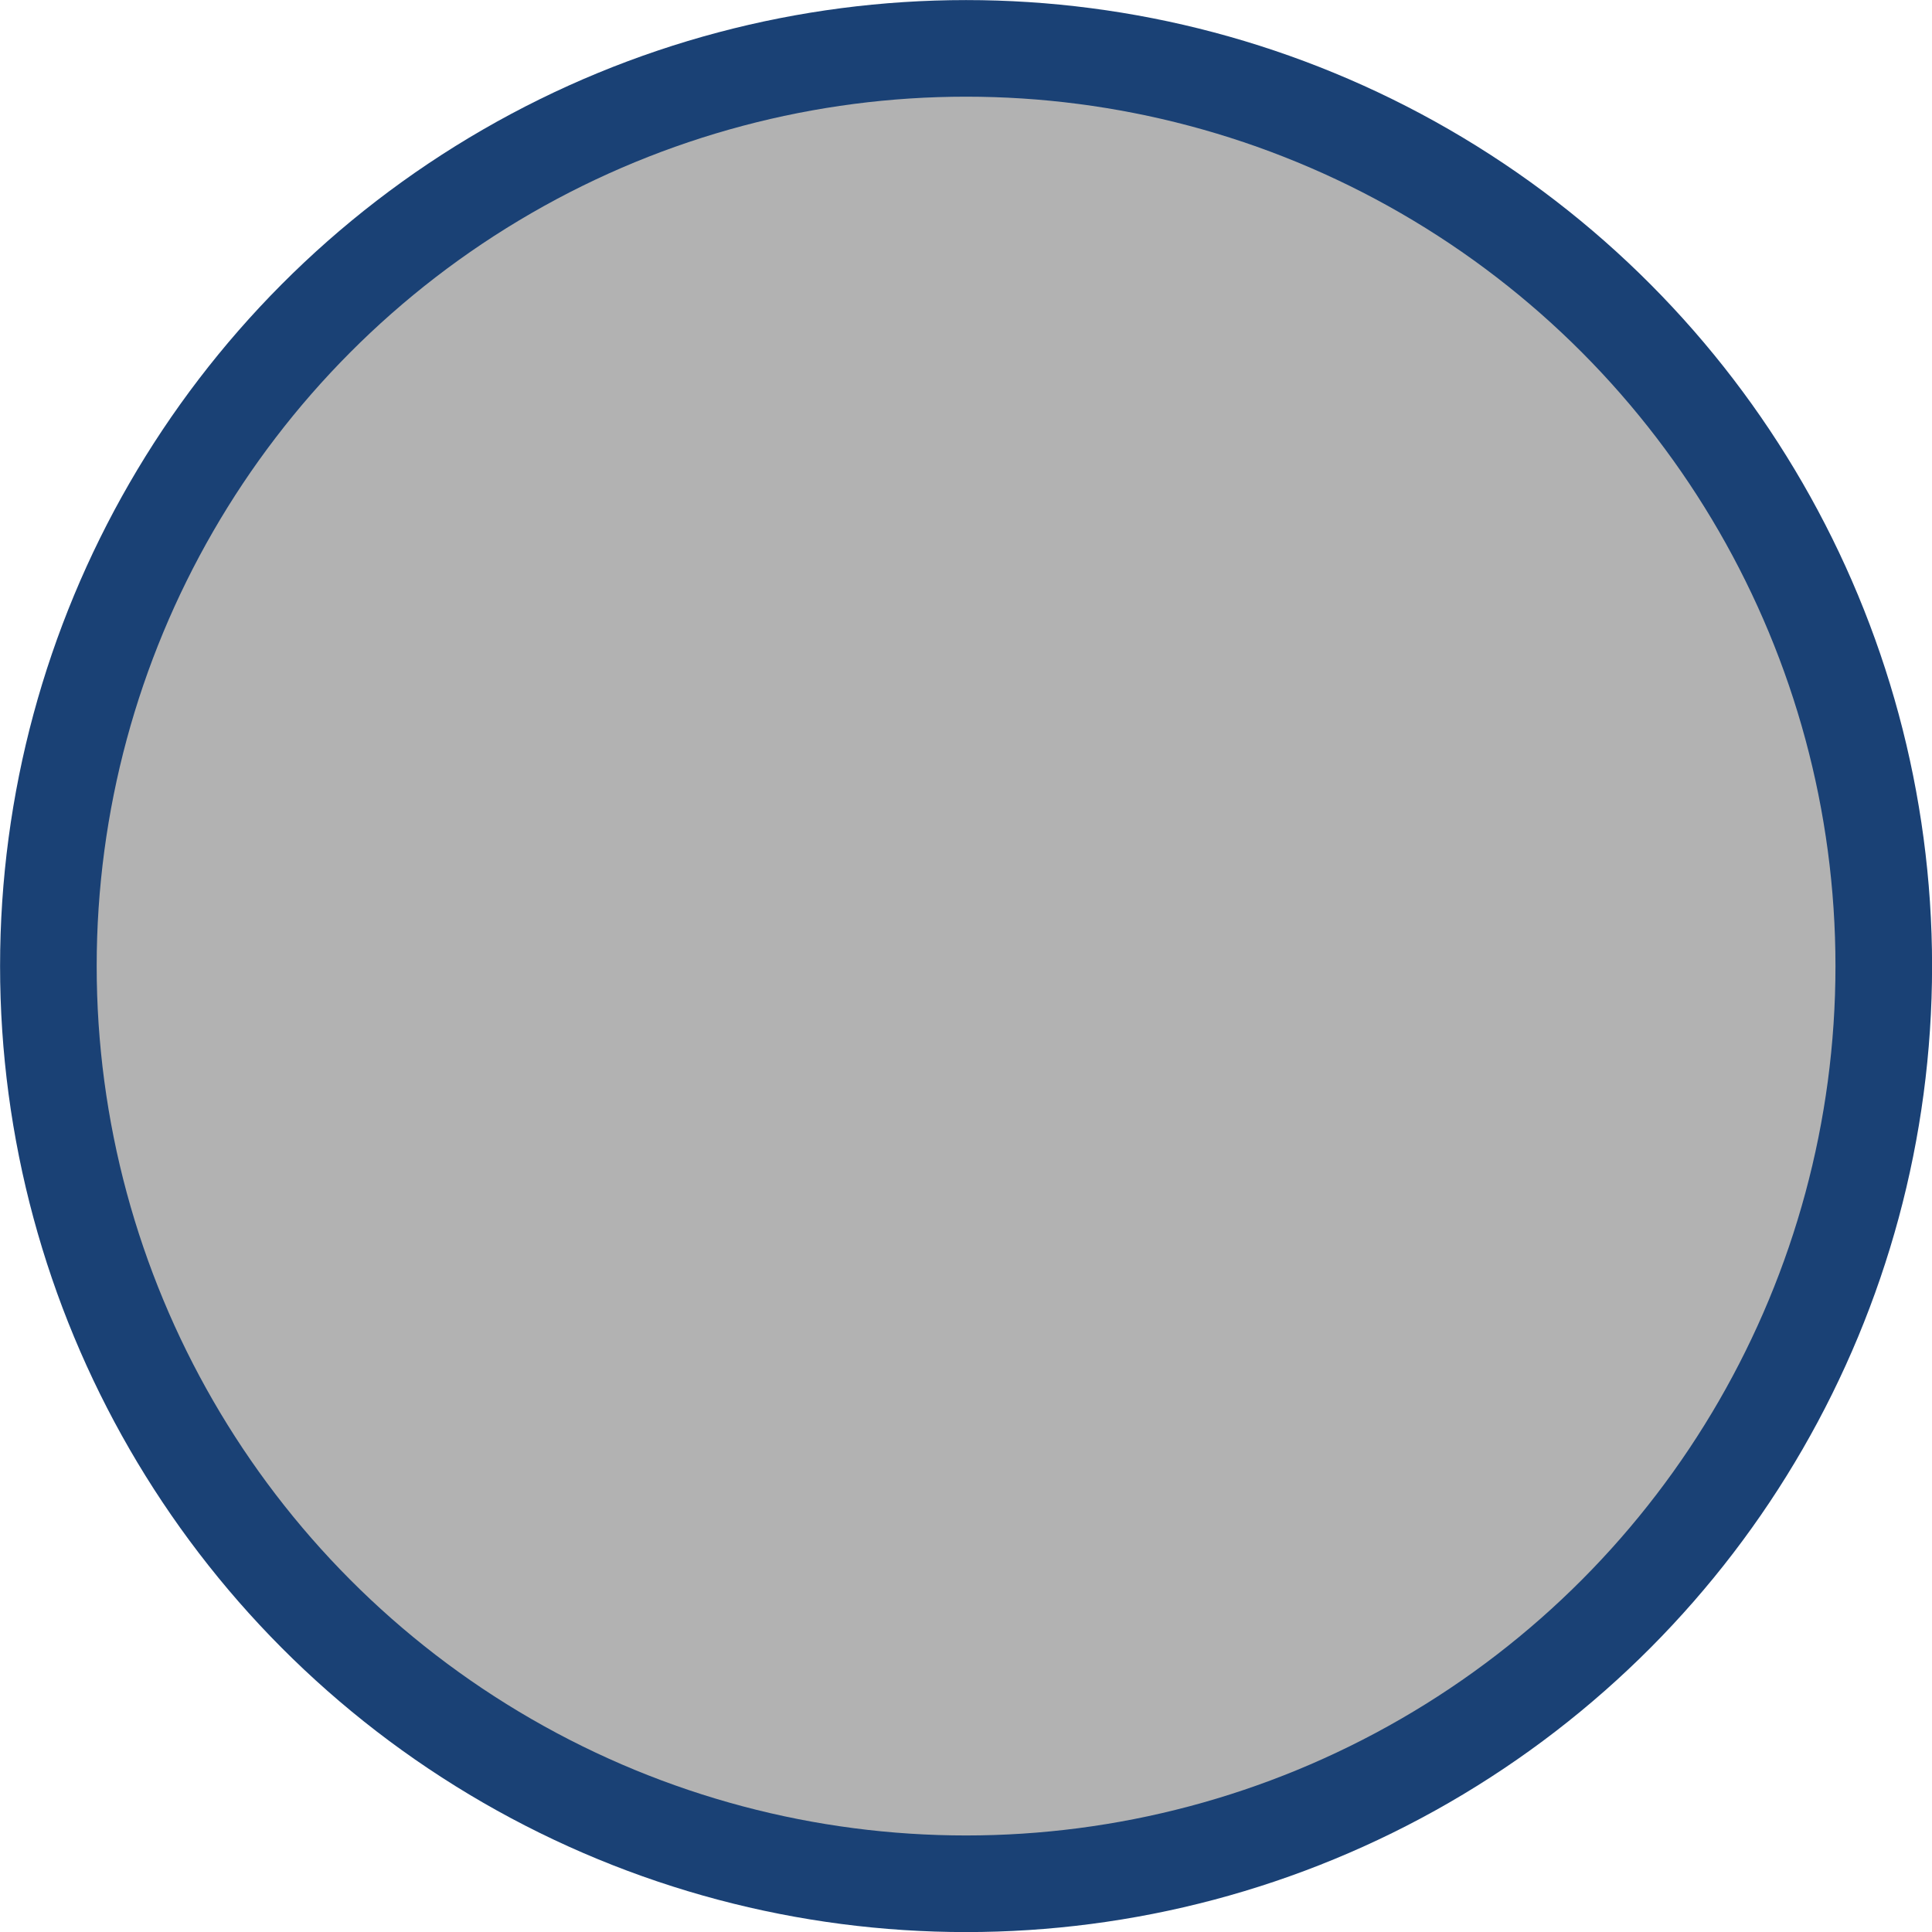
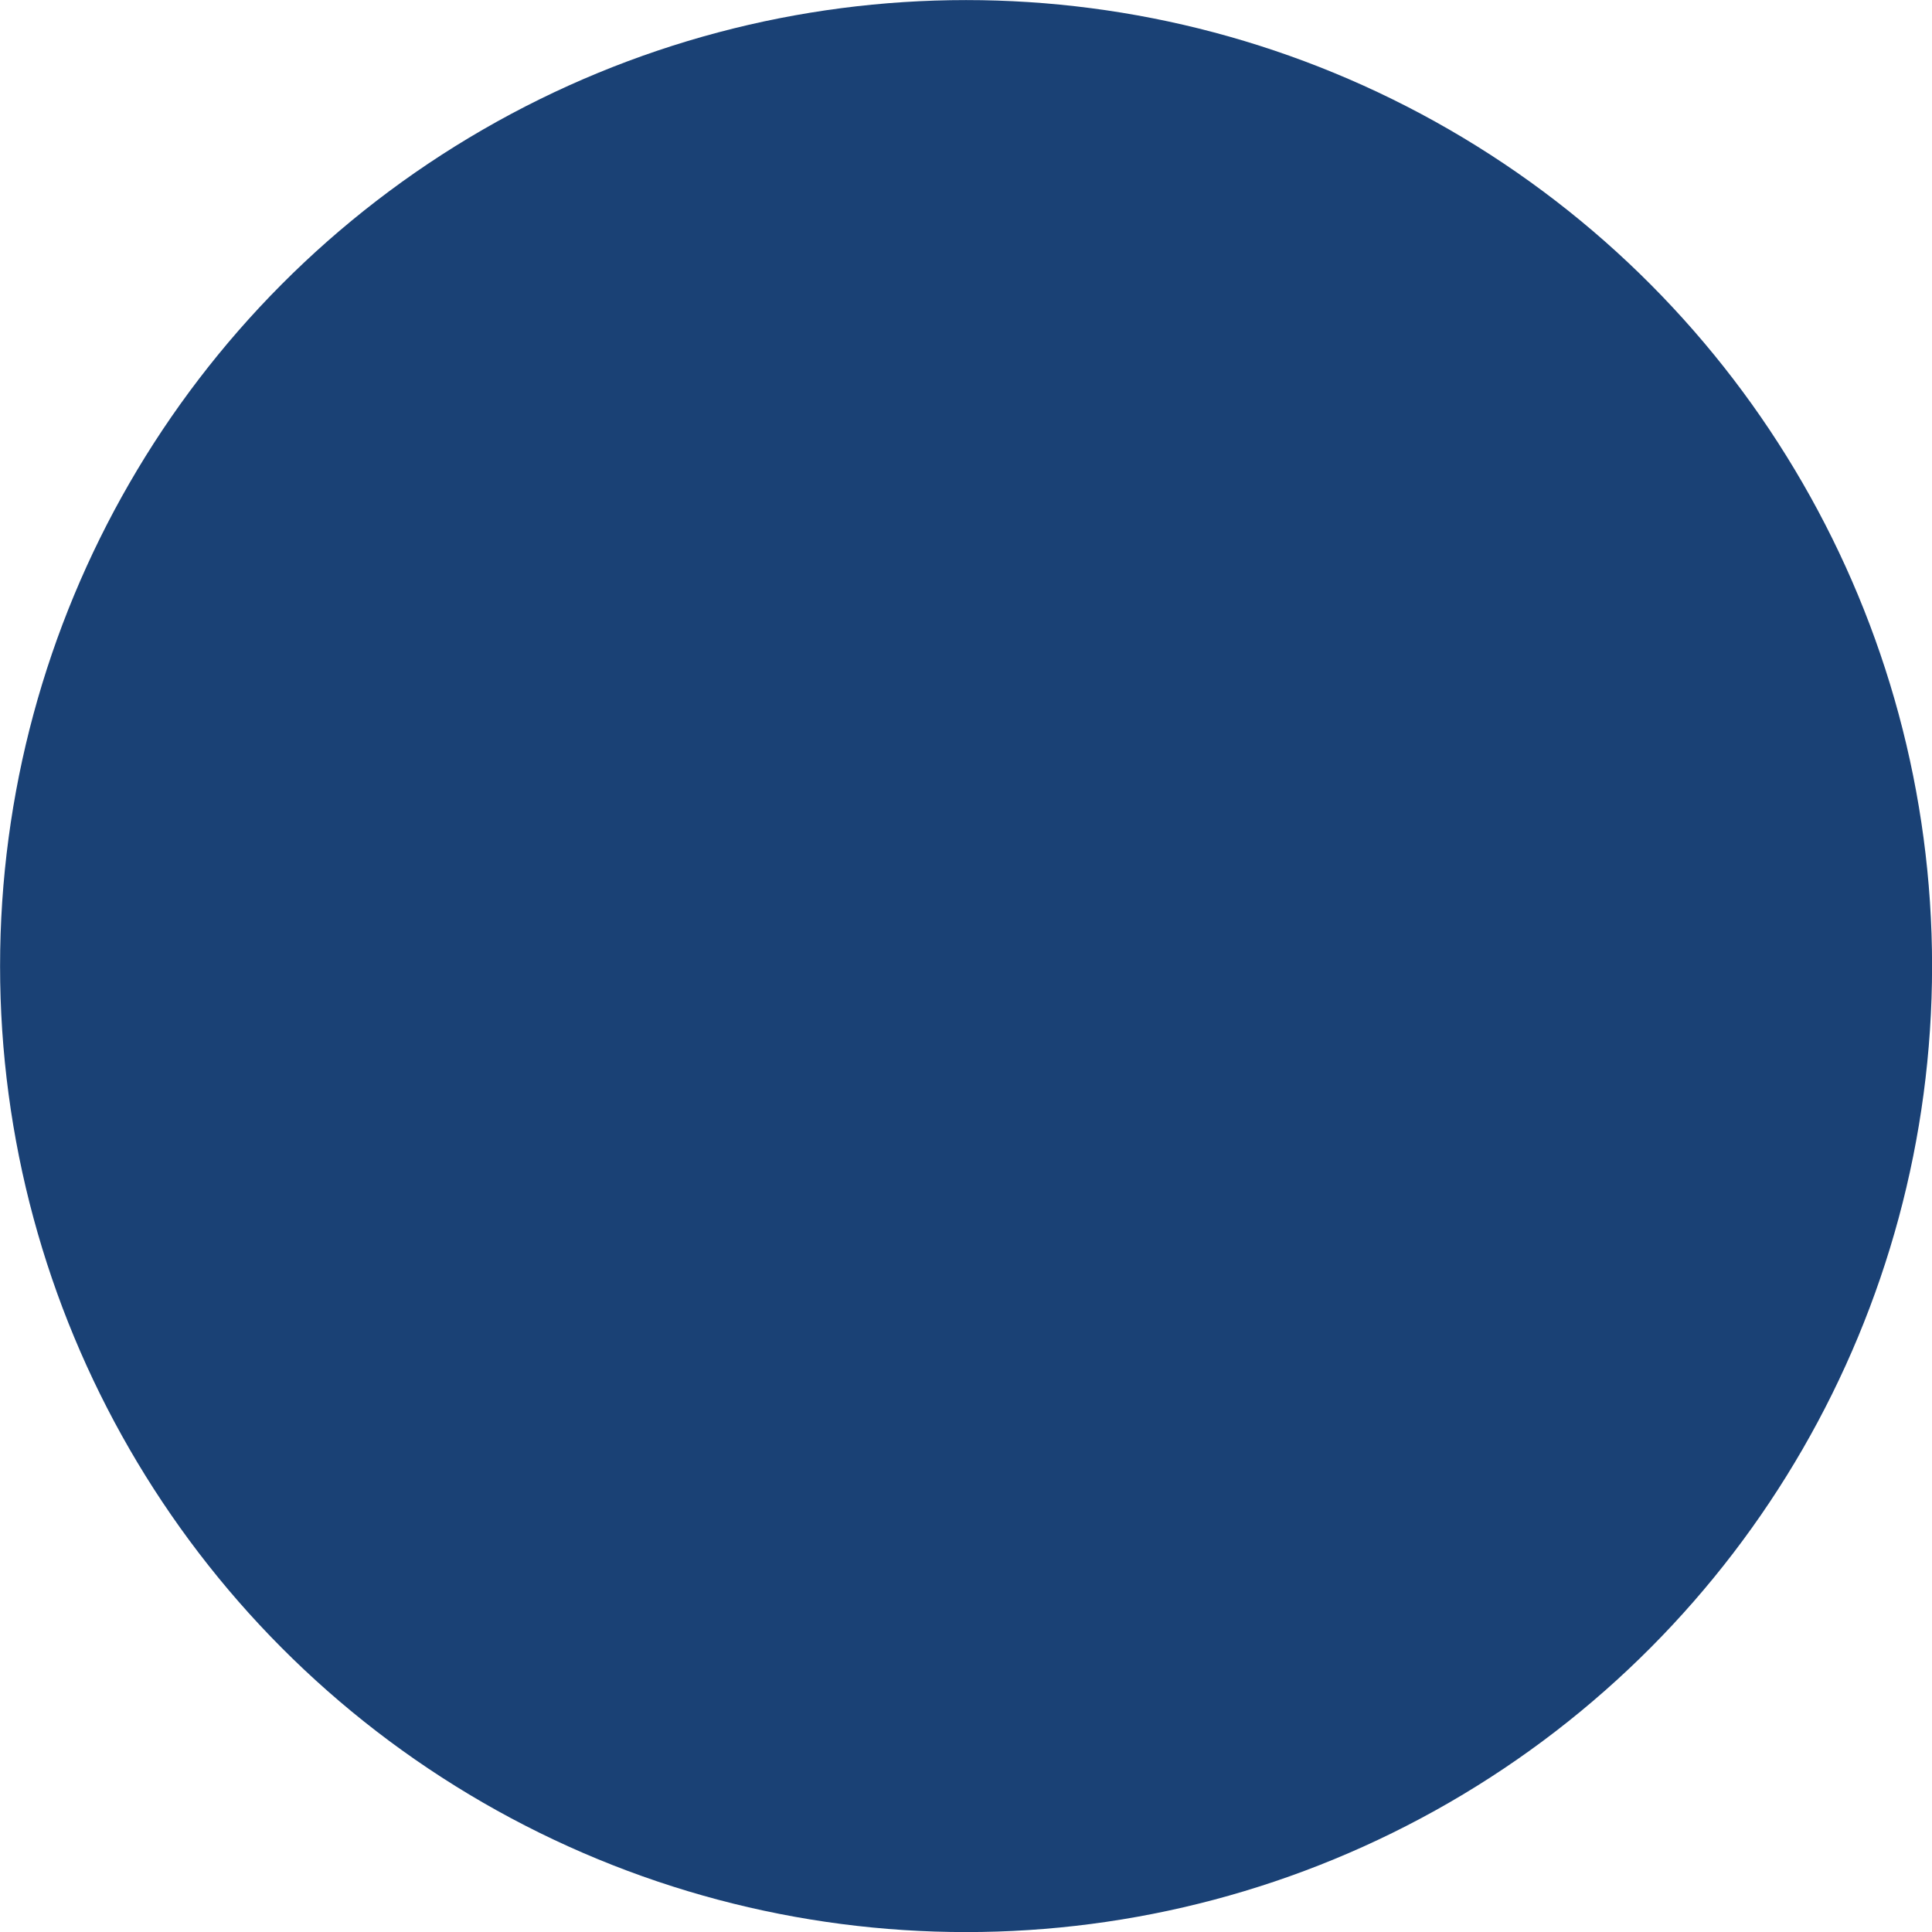
<svg xmlns="http://www.w3.org/2000/svg" width="26.458mm" height="26.458mm" version="1.1" viewBox="0 0 26.458 26.458">
  <g transform="translate(165.18 141.83)" stroke-width=".265">
    <circle cx="-151.95" cy="-128.6" r="13.229" fill="#1a4175" />
-     <circle cx="-151.95" cy="-128.6" r="11.906" fill="#b2b2b2" />
  </g>
</svg>